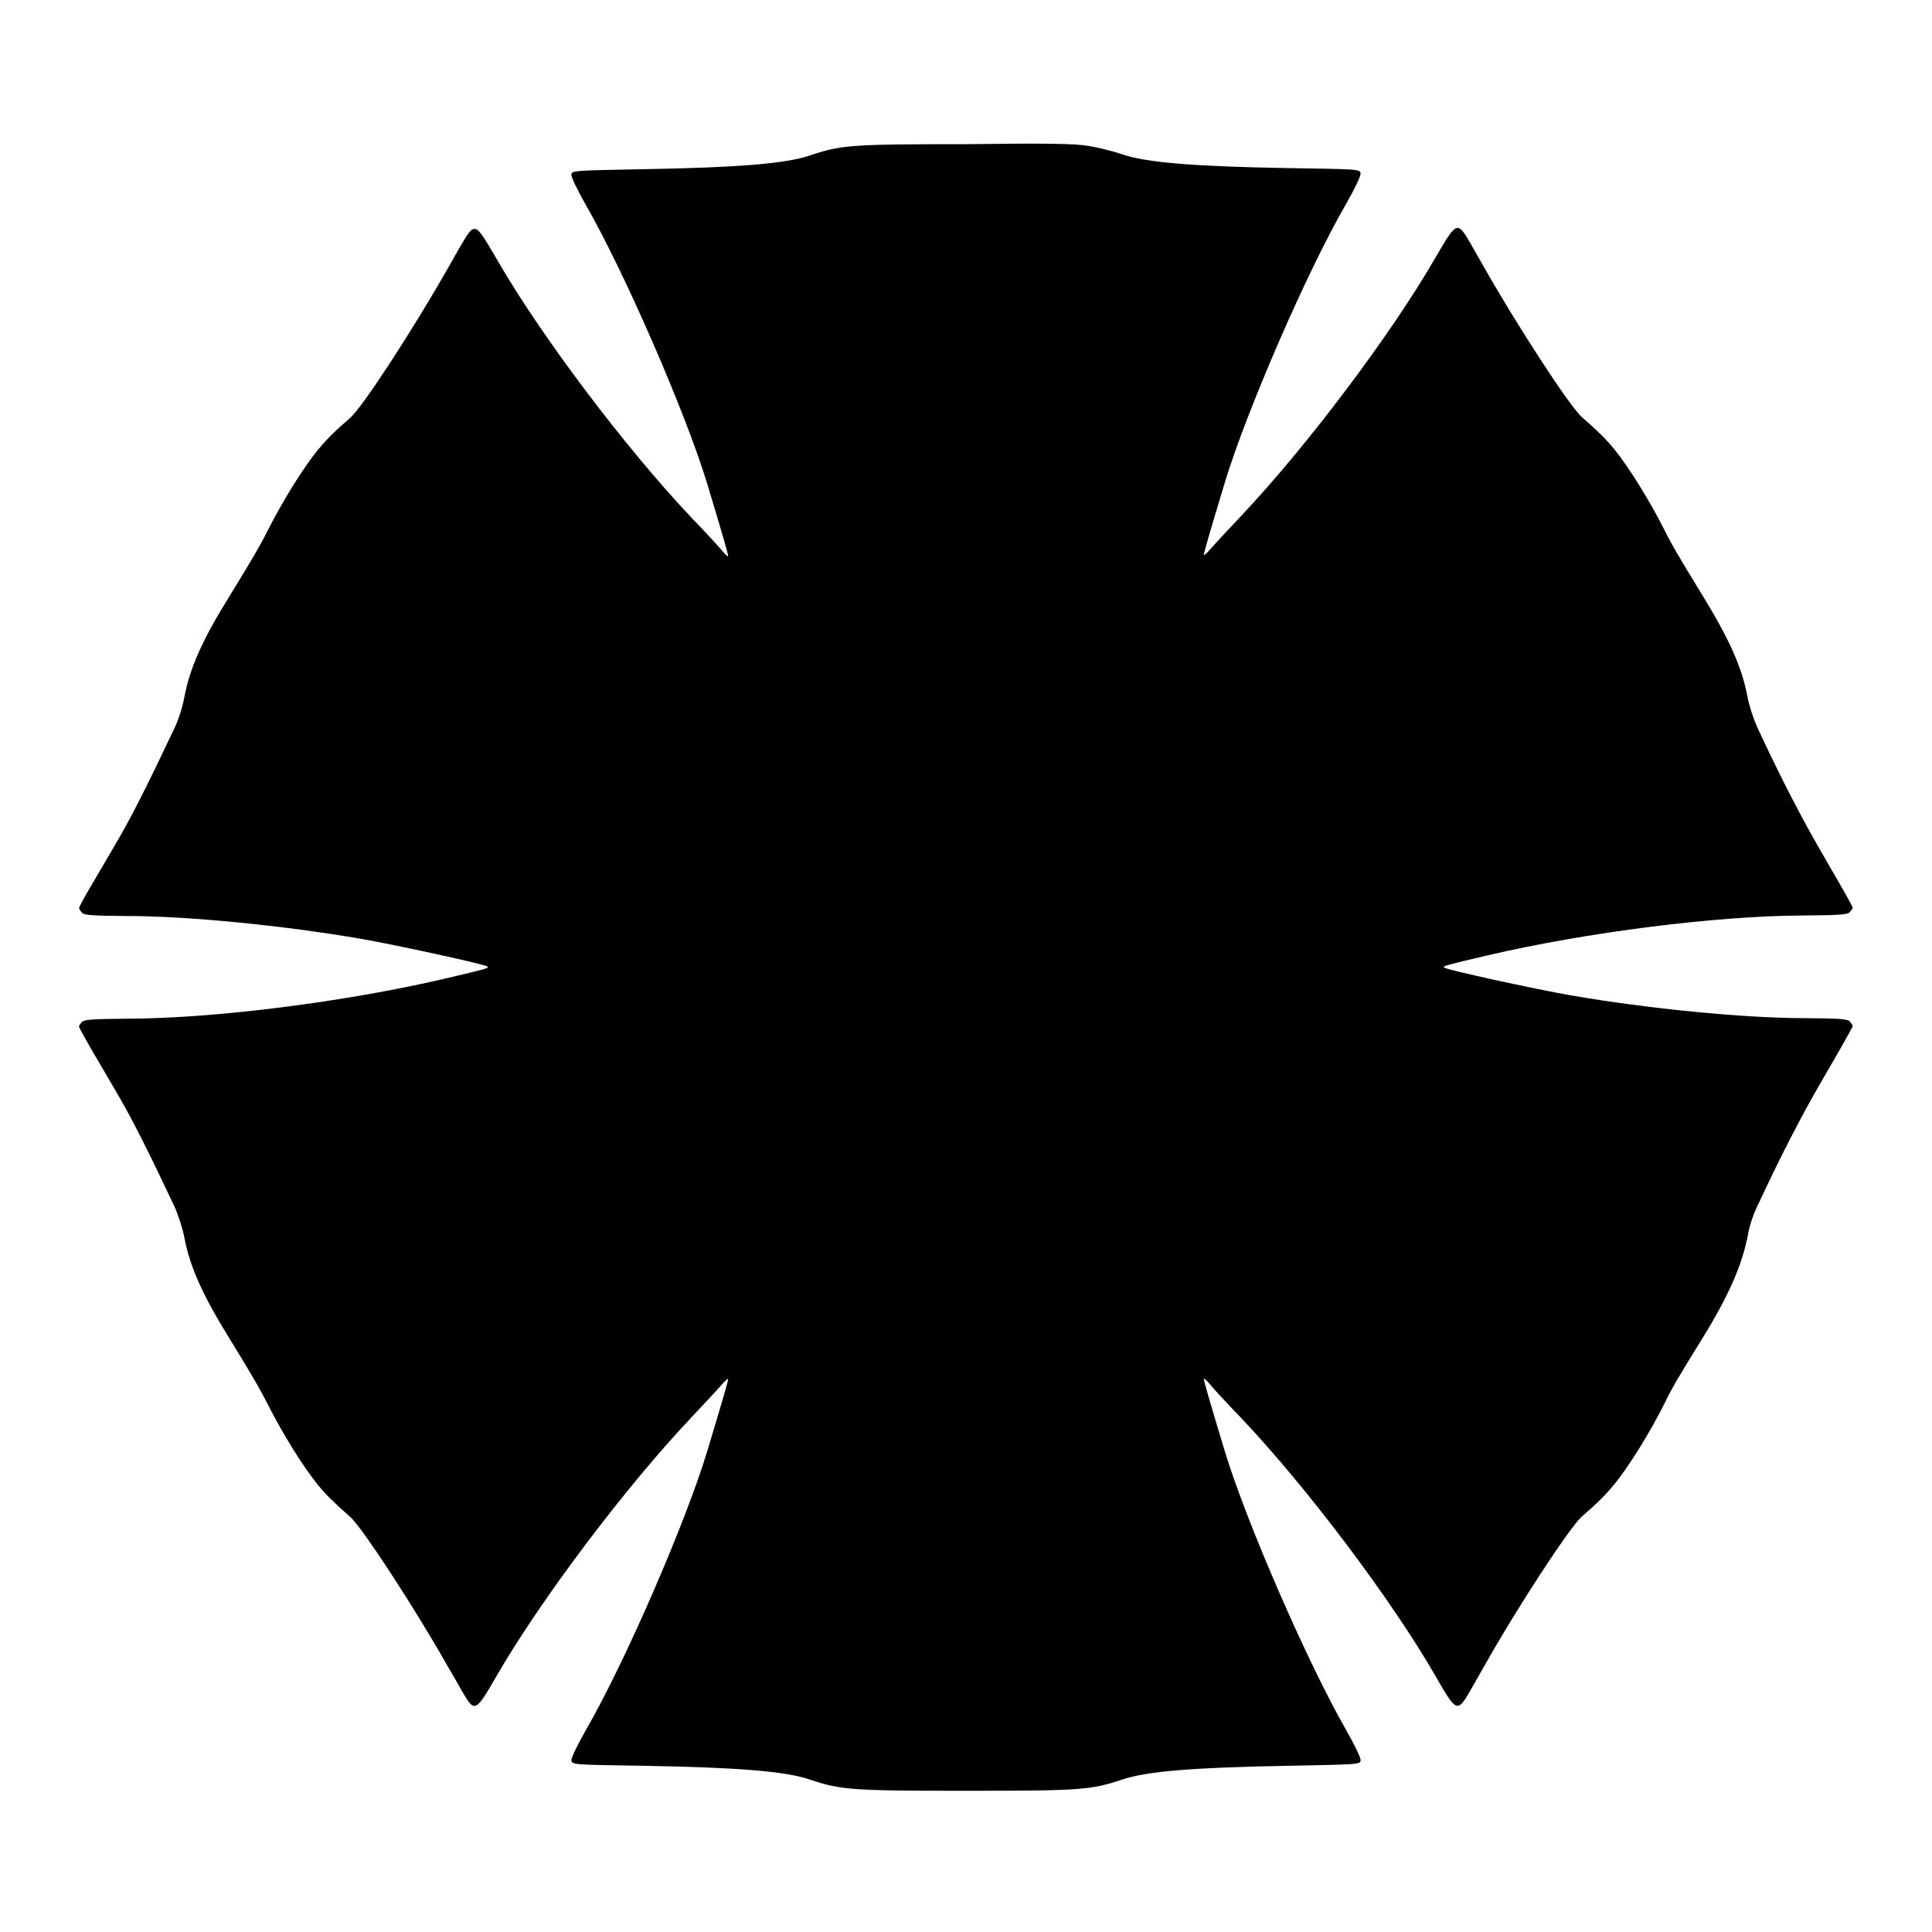
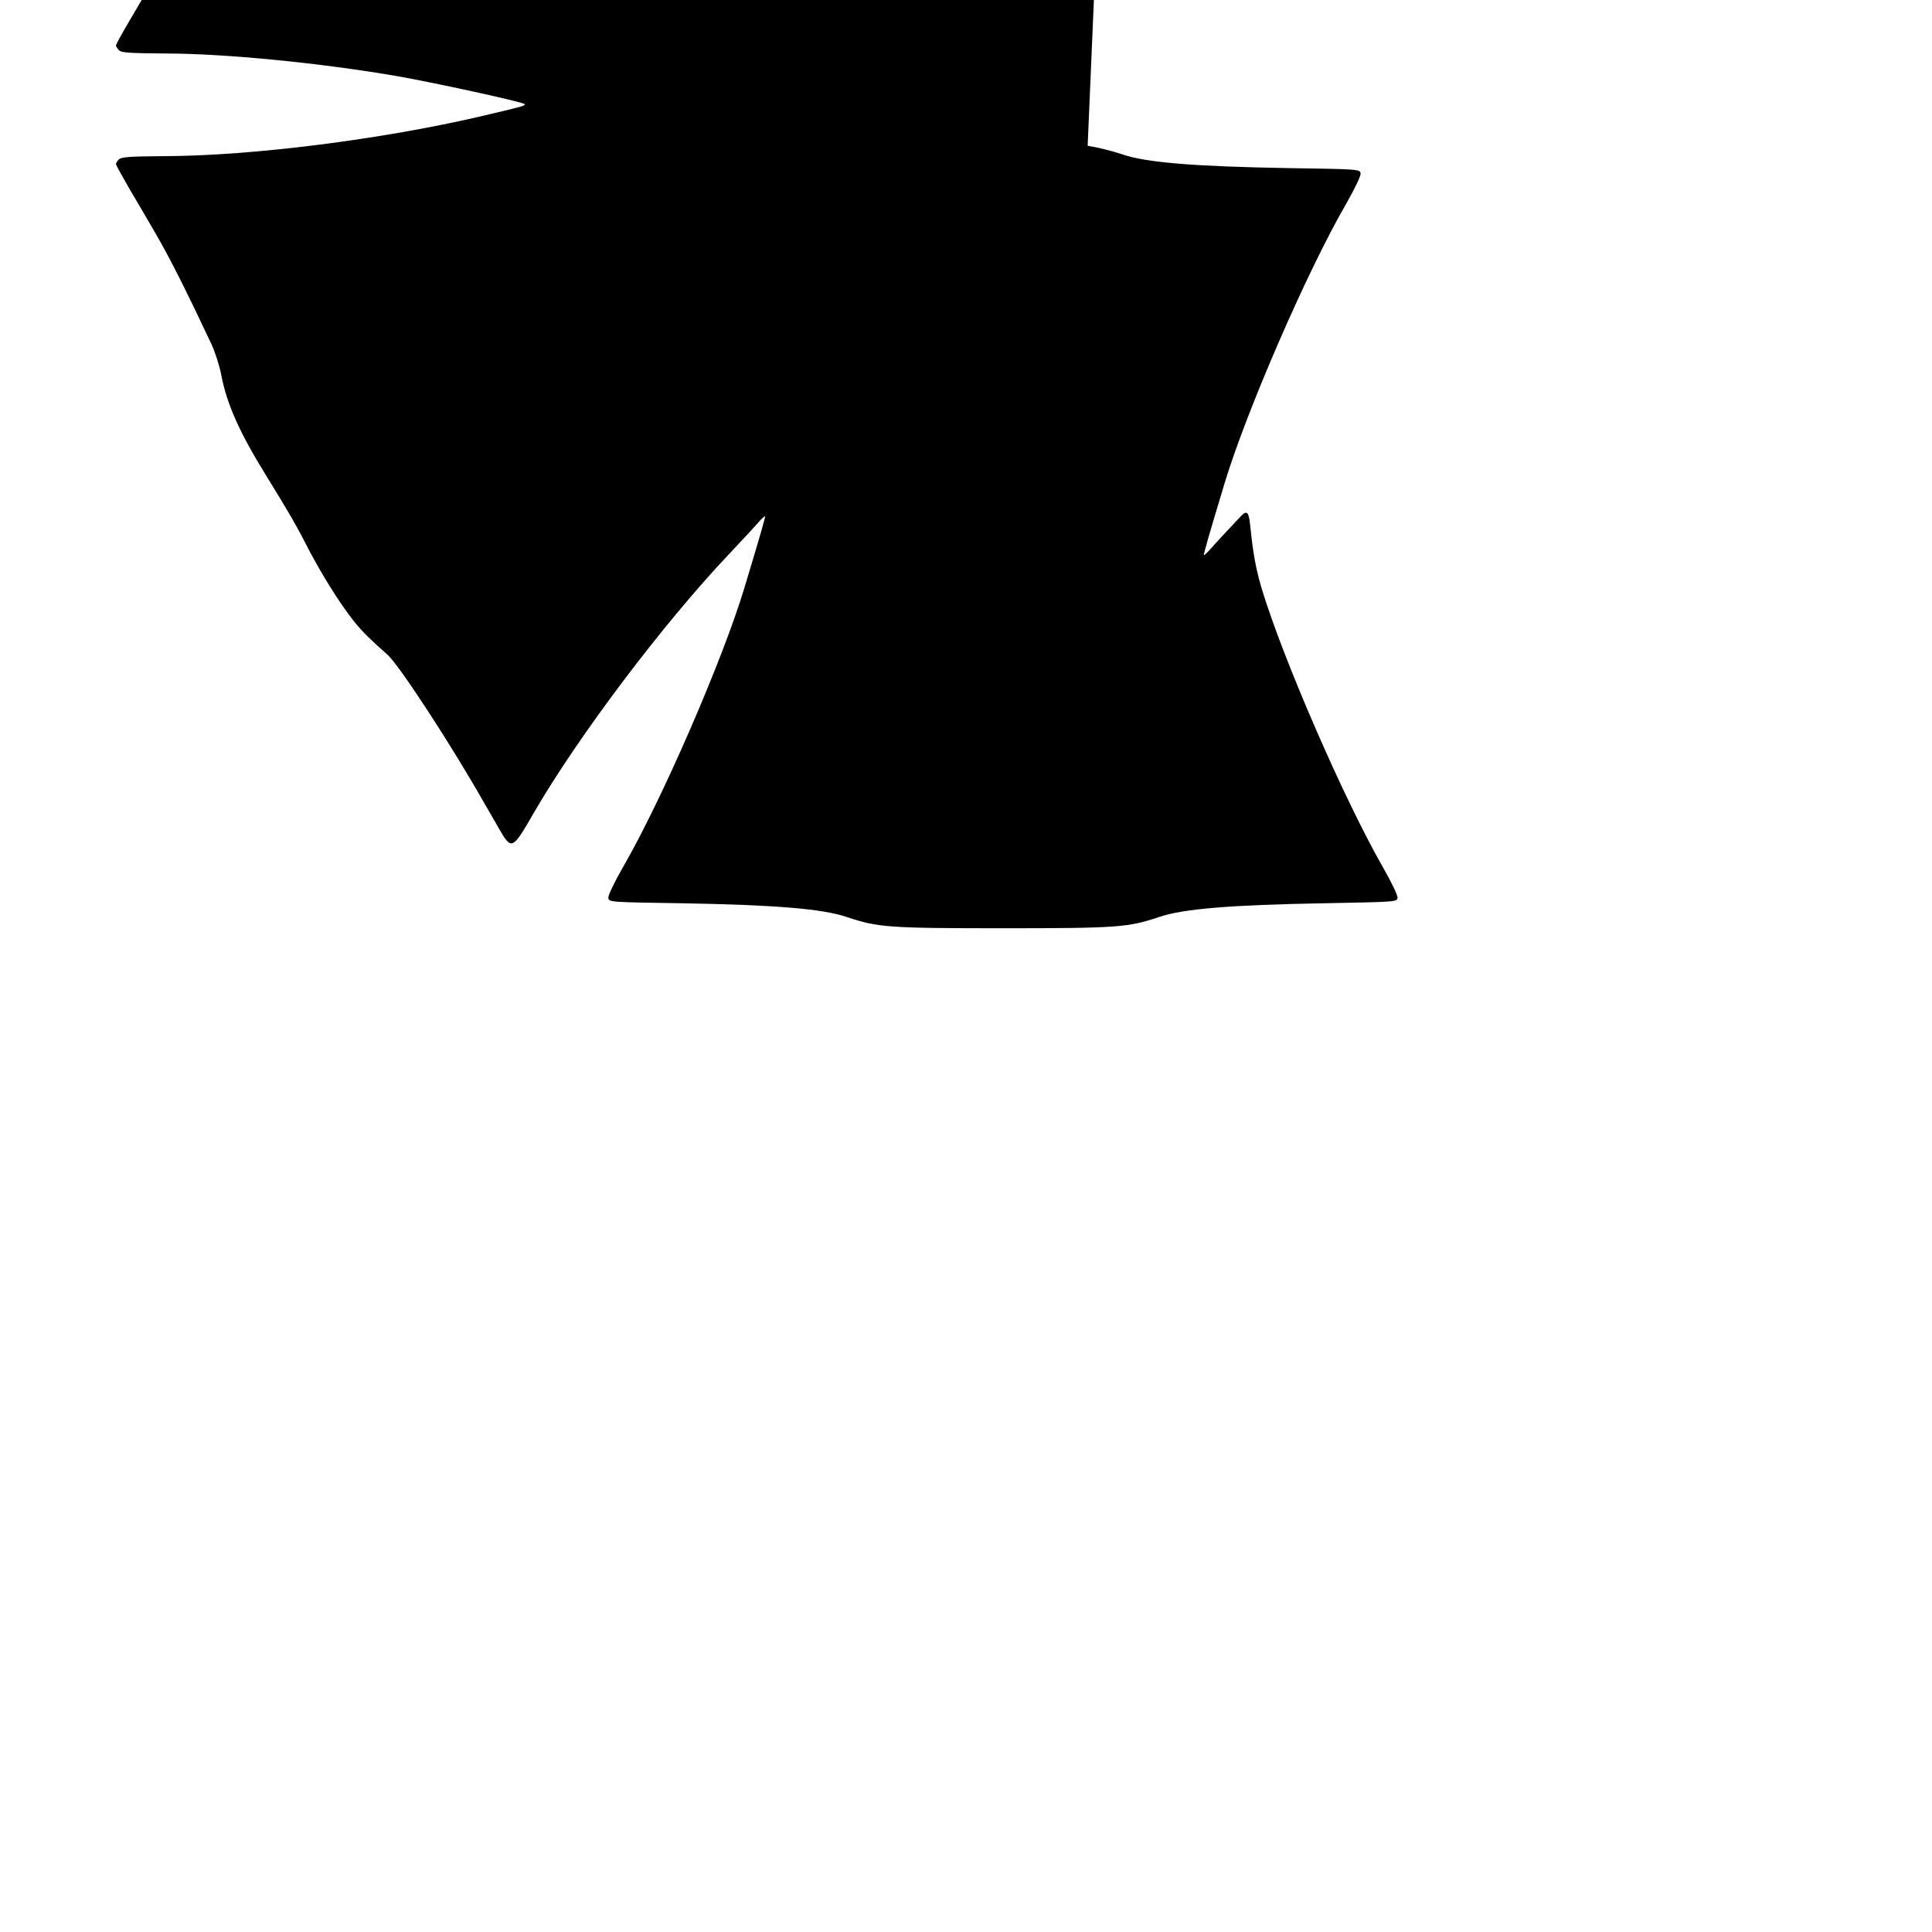
<svg xmlns="http://www.w3.org/2000/svg" fill="#000000" width="800px" height="800px" version="1.1" viewBox="144 144 512 512">
-   <path d="m432.24 182.64c2.445 0.359 6.551 1.367 9.07 2.231 6.406 2.231 19.289 3.238 43.758 3.672 19.074 0.289 19.359 0.289 19.504 1.441 0.07 0.648-1.582 4.102-3.887 8.133-10.293 17.777-26.344 54.77-32.102 73.773-4.32 14.324-5.688 19.074-5.543 19.215 0.07 0.07 0.863-0.574 1.656-1.512s4.461-4.894 8.133-8.781c17.488-18.496 39.801-48.148 51.531-68.445 5.688-9.789 5.828-9.859 9.285-3.957 1.223 2.231 2.879 5.039 3.527 6.191 8.566 15.188 22.816 37.137 26.055 39.945 4.102 3.598 6.406 5.828 8.566 8.492 3.957 4.894 9.355 13.602 13.242 21.305 1.941 3.957 4.102 7.559 9.859 16.984 7.269 11.805 10.723 19.434 12.164 27.133 0.434 2.375 1.656 6.191 2.664 8.348 6.551 14.035 11.875 24.328 18.137 35.051 3.957 6.766 7.125 12.379 7.125 12.668 0 0.215-0.359 0.719-0.793 1.223-0.648 0.648-2.809 0.793-12.164 0.863-23.176 0.07-57.648 4.461-83.848 10.578-11.012 2.59-11.949 2.809-11.445 3.238 0.574 0.574 24.039 5.688 33.469 7.34 20.441 3.527 45.918 6.047 61.824 6.047 9.43 0.07 11.586 0.215 12.164 0.863 0.434 0.504 0.793 1.008 0.793 1.223 0 0.289-3.168 5.902-7.125 12.668-6.262 10.723-11.586 21.016-18.137 35.051-1.078 2.16-2.16 5.469-2.445 7.34-1.512 8.133-5.109 16.41-12.379 28.141-5.828 9.355-7.988 13.027-9.859 16.984-3.887 7.699-9.285 16.41-13.242 21.305-2.16 2.59-4.391 4.894-8.566 8.492-3.238 2.809-17.562 24.758-26.055 39.945-0.648 1.152-2.231 3.957-3.527 6.191-3.453 5.973-3.672 5.828-9.285-3.957-11.66-20.223-34.043-49.949-51.531-68.375-3.742-3.887-7.414-7.844-8.133-8.781-0.793-0.938-1.512-1.656-1.656-1.512s1.223 4.894 5.543 19.215c5.758 18.93 21.879 55.922 32.102 73.773 2.305 4.031 3.957 7.484 3.887 8.133-0.145 1.078-0.434 1.078-19.504 1.441-24.473 0.434-37.355 1.441-43.758 3.672-8.203 2.734-11.012 2.949-41.312 2.949-30.301 0-33.109-0.215-41.312-2.949-6.406-2.231-19.289-3.238-43.758-3.672-19.074-0.289-19.359-0.289-19.504-1.441-0.07-0.648 1.582-4.102 3.887-8.133 10.293-17.777 26.344-54.77 32.102-73.773 4.32-14.324 5.688-19.074 5.543-19.215-0.07-0.07-0.863 0.574-1.656 1.512-0.793 0.938-4.461 4.894-8.133 8.781-17.488 18.496-39.801 48.148-51.531 68.375-5.688 9.859-5.828 9.934-9.285 3.957-1.223-2.231-2.879-4.965-3.527-6.117-8.566-15.188-22.816-37.137-26.055-39.945-4.102-3.598-6.406-5.828-8.566-8.492-3.957-4.894-9.355-13.602-13.242-21.305-2.016-3.957-4.102-7.629-10.004-17.203-7.199-11.586-10.652-19.289-12.09-26.918-0.434-2.375-1.656-6.191-2.664-8.348-6.695-14.25-11.012-22.742-14.539-28.859-2.231-3.887-5.613-9.574-7.414-12.668-1.801-3.168-3.312-5.828-3.312-6.117s0.359-0.793 0.793-1.223c0.648-0.648 2.809-0.793 12.164-0.863 23.176-0.07 57.648-4.461 83.848-10.578 11.012-2.59 11.949-2.809 11.445-3.238-0.574-0.574-24.039-5.688-33.469-7.34-20.441-3.527-45.918-6.047-61.824-6.047-9.43-0.07-11.586-0.215-12.164-0.863-0.434-0.504-0.793-1.008-0.793-1.223 0-0.289 1.441-2.949 3.312-6.117 1.801-3.094 5.184-8.781 7.414-12.668 3.527-6.117 7.844-14.684 14.539-28.859 1.078-2.16 2.231-5.902 2.664-8.348 1.441-7.699 4.894-15.402 12.09-26.918 5.828-9.5 7.988-13.172 10.004-17.203 3.887-7.699 9.285-16.41 13.242-21.305 2.16-2.59 4.391-4.894 8.566-8.492 3.312-2.809 17.059-24.039 26.199-40.16 5.109-9.07 5.688-9.934 6.836-9.934 1.008 0 2.016 1.441 5.828 7.988 11.66 20.297 34.043 49.949 51.531 68.445 3.742 3.887 7.414 7.844 8.133 8.781 0.793 0.938 1.512 1.656 1.656 1.512s-1.223-4.894-5.543-19.215c-5.758-18.93-21.879-55.922-32.102-73.773-2.305-4.031-3.957-7.484-3.887-8.133 0.145-1.078 0.434-1.078 19.504-1.441 24.473-0.434 37.355-1.441 43.832-3.672 8.133-2.734 10.723-2.949 41.168-2.949 21.156-0.289 28.93-0.145 32.312 0.43z" />
+   <path d="m432.24 182.64c2.445 0.359 6.551 1.367 9.07 2.231 6.406 2.231 19.289 3.238 43.758 3.672 19.074 0.289 19.359 0.289 19.504 1.441 0.07 0.648-1.582 4.102-3.887 8.133-10.293 17.777-26.344 54.77-32.102 73.773-4.32 14.324-5.688 19.074-5.543 19.215 0.07 0.07 0.863-0.574 1.656-1.512s4.461-4.894 8.133-8.781s1.223 4.894 5.543 19.215c5.758 18.93 21.879 55.922 32.102 73.773 2.305 4.031 3.957 7.484 3.887 8.133-0.145 1.078-0.434 1.078-19.504 1.441-24.473 0.434-37.355 1.441-43.758 3.672-8.203 2.734-11.012 2.949-41.312 2.949-30.301 0-33.109-0.215-41.312-2.949-6.406-2.231-19.289-3.238-43.758-3.672-19.074-0.289-19.359-0.289-19.504-1.441-0.07-0.648 1.582-4.102 3.887-8.133 10.293-17.777 26.344-54.77 32.102-73.773 4.32-14.324 5.688-19.074 5.543-19.215-0.07-0.07-0.863 0.574-1.656 1.512-0.793 0.938-4.461 4.894-8.133 8.781-17.488 18.496-39.801 48.148-51.531 68.375-5.688 9.859-5.828 9.934-9.285 3.957-1.223-2.231-2.879-4.965-3.527-6.117-8.566-15.188-22.816-37.137-26.055-39.945-4.102-3.598-6.406-5.828-8.566-8.492-3.957-4.894-9.355-13.602-13.242-21.305-2.016-3.957-4.102-7.629-10.004-17.203-7.199-11.586-10.652-19.289-12.09-26.918-0.434-2.375-1.656-6.191-2.664-8.348-6.695-14.25-11.012-22.742-14.539-28.859-2.231-3.887-5.613-9.574-7.414-12.668-1.801-3.168-3.312-5.828-3.312-6.117s0.359-0.793 0.793-1.223c0.648-0.648 2.809-0.793 12.164-0.863 23.176-0.07 57.648-4.461 83.848-10.578 11.012-2.59 11.949-2.809 11.445-3.238-0.574-0.574-24.039-5.688-33.469-7.34-20.441-3.527-45.918-6.047-61.824-6.047-9.43-0.07-11.586-0.215-12.164-0.863-0.434-0.504-0.793-1.008-0.793-1.223 0-0.289 1.441-2.949 3.312-6.117 1.801-3.094 5.184-8.781 7.414-12.668 3.527-6.117 7.844-14.684 14.539-28.859 1.078-2.16 2.231-5.902 2.664-8.348 1.441-7.699 4.894-15.402 12.09-26.918 5.828-9.5 7.988-13.172 10.004-17.203 3.887-7.699 9.285-16.41 13.242-21.305 2.16-2.59 4.391-4.894 8.566-8.492 3.312-2.809 17.059-24.039 26.199-40.16 5.109-9.07 5.688-9.934 6.836-9.934 1.008 0 2.016 1.441 5.828 7.988 11.66 20.297 34.043 49.949 51.531 68.445 3.742 3.887 7.414 7.844 8.133 8.781 0.793 0.938 1.512 1.656 1.656 1.512s-1.223-4.894-5.543-19.215c-5.758-18.93-21.879-55.922-32.102-73.773-2.305-4.031-3.957-7.484-3.887-8.133 0.145-1.078 0.434-1.078 19.504-1.441 24.473-0.434 37.355-1.441 43.832-3.672 8.133-2.734 10.723-2.949 41.168-2.949 21.156-0.289 28.93-0.145 32.312 0.43z" />
</svg>